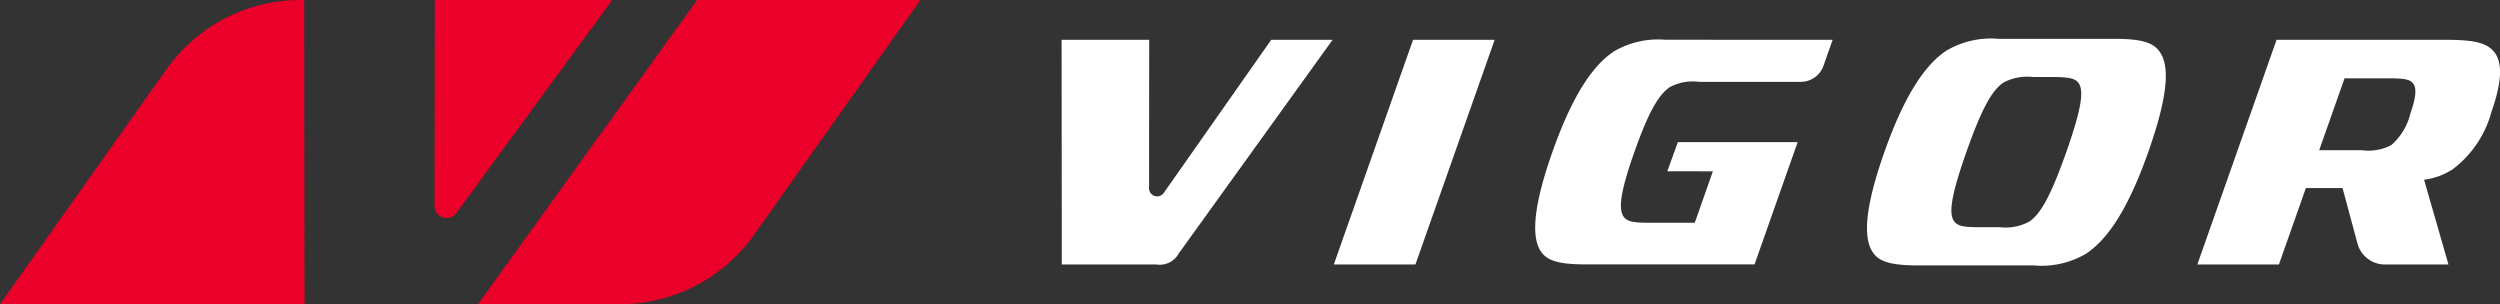
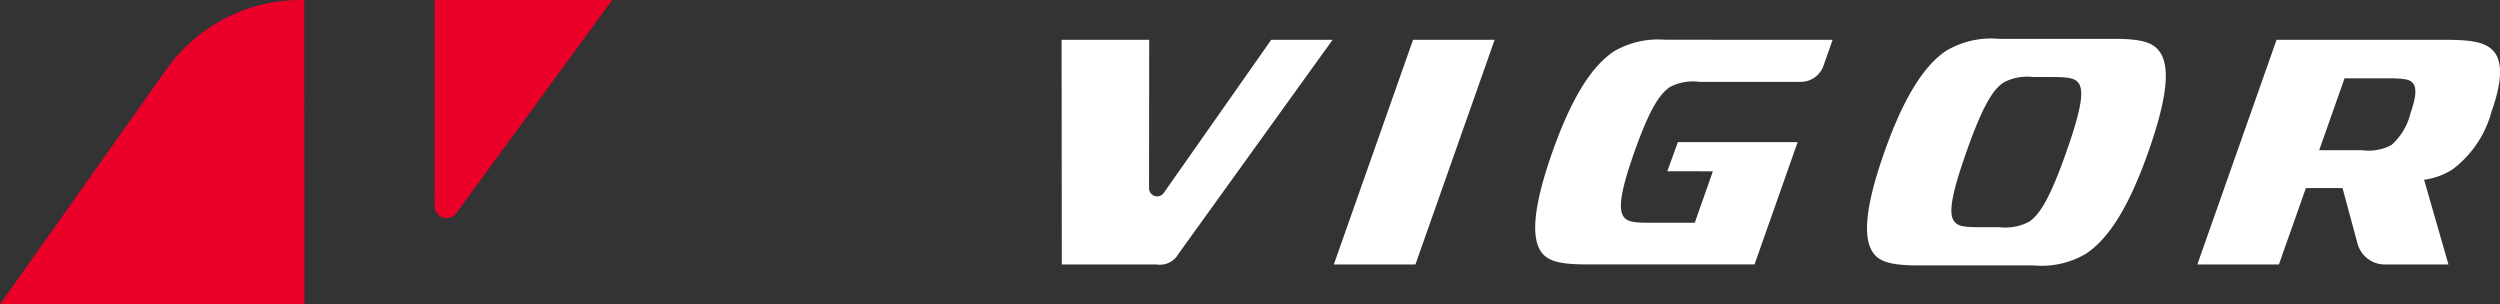
<svg xmlns="http://www.w3.org/2000/svg" viewBox="0 0 160.423 19.523" height="19.523" width="160.423">
  <rect x="0" y="0" width="160.423" height="19.523" fill="#333333" stroke="none" />
  <defs>
    <clipPath id="clip-path">
      <rect fill="none" height="19.523" width="160.423" data-name="Rectangle 4" id="Rectangle_4" />
    </clipPath>
  </defs>
  <g transform="translate(0 0.001)" data-name="Group 6" id="Group_6">
    <g clip-path="url(#clip-path)" transform="translate(0 -0.001)" data-name="Group 5" id="Group_5">
      <path fill="#ea0029" transform="translate(-46.527 0)" d="M74.425,0l-.013,13.218a.774.774,0,0,0,1.407.445L85.813,0Z" data-name="Path 14" id="Path_14" />
-       <path fill="#ea0029" transform="translate(-51.168 0)" d="M95.9,0,81.881,19.463c-.016.022-.03.039-.046.06h9.1a10.572,10.572,0,0,0,8.626-4.461L110.229,0Z" data-name="Path 15" id="Path_15" />
      <path fill="#ea0029" transform="translate(0 0)" d="M19.522,0H19.3A10.571,10.571,0,0,0,10.67,4.46L0,19.523H19.54Z" data-name="Path 16" id="Path_16" />
      <path fill="#fff" transform="translate(-113.665 -4.261)" d="M187.408,6.815l-.009,9.526a.519.519,0,0,0,.944.3l6.895-9.825h3.939L189.3,20.531a1.39,1.39,0,0,1-1.447.7H181.8l-.013-14.416Z" data-name="Path 17" id="Path_17" />
      <path fill="#fff" transform="translate(-142.814 -4.261)" d="M238.725,6.815l-5.084,14.416h-5.236l5.084-14.416Z" data-name="Path 18" id="Path_18" />
      <path fill="#fff" transform="translate(-164.373 -4.261)" d="M281.972,6.815l-.588,1.667a1.544,1.544,0,0,1-1.456,1.031h-6.521a3.122,3.122,0,0,0-1.869.33c-.72.473-1.376,1.586-2.291,4.181s-1.043,3.707-.658,4.181c.235.288.645.35,1.63.35h2.906l1.162-3.3-2.924-.006.677-1.868h7.687l-2.767,7.847H266.224c-1.609,0-2.439-.165-2.891-.721-.67-.824-.69-2.677.654-6.487s2.679-5.623,3.962-6.467a5.6,5.6,0,0,1,3.288-.741Z" data-name="Path 19" id="Path_19" />
      <path fill="#fff" transform="translate(-199.9 -4.157)" d="M335.535,6.649c1.633,0,2.432.185,2.885.742.7.865.688,2.677-.67,6.528-1.38,3.913-2.725,5.684-4.008,6.528a5.608,5.608,0,0,1-3.336.742h-7.372c-1.609,0-2.432-.185-2.869-.721-.686-.844-.712-2.677.653-6.549s2.726-5.684,3.976-6.508a5.625,5.625,0,0,1,3.367-.762Zm-7.064,2.8c-.719.474-1.376,1.586-2.392,4.469s-1.145,4-.76,4.469c.234.289.645.35,1.63.35h1.273a3.228,3.228,0,0,0,1.877-.35c.719-.473,1.376-1.586,2.392-4.469s1.145-4,.76-4.469c-.218-.268-.646-.35-1.63-.35h-1.273a3.229,3.229,0,0,0-1.876.35" data-name="Path 20" id="Path_20" />
      <path fill="#fff" transform="translate(-235.268 -4.26)" d="M392.089,6.814c1.753,0,2.694.124,3.231.783.452.556.6,1.647-.175,3.831a6.846,6.846,0,0,1-2.508,3.707,4.425,4.425,0,0,1-1.818.659l1.565,5.437H388.3a1.816,1.816,0,0,1-1.753-1.343l-.96-3.559h-2.353l-1.729,4.9H376.27l5.084-14.416Zm-8,7.084h2.738a3.133,3.133,0,0,0,1.893-.329,3.962,3.962,0,0,0,1.231-2.06c.326-.927.415-1.586.164-1.894-.2-.247-.461-.33-1.661-.33h-2.738Z" data-name="Path 21" id="Path_21" />
    </g>
  </g>
</svg>